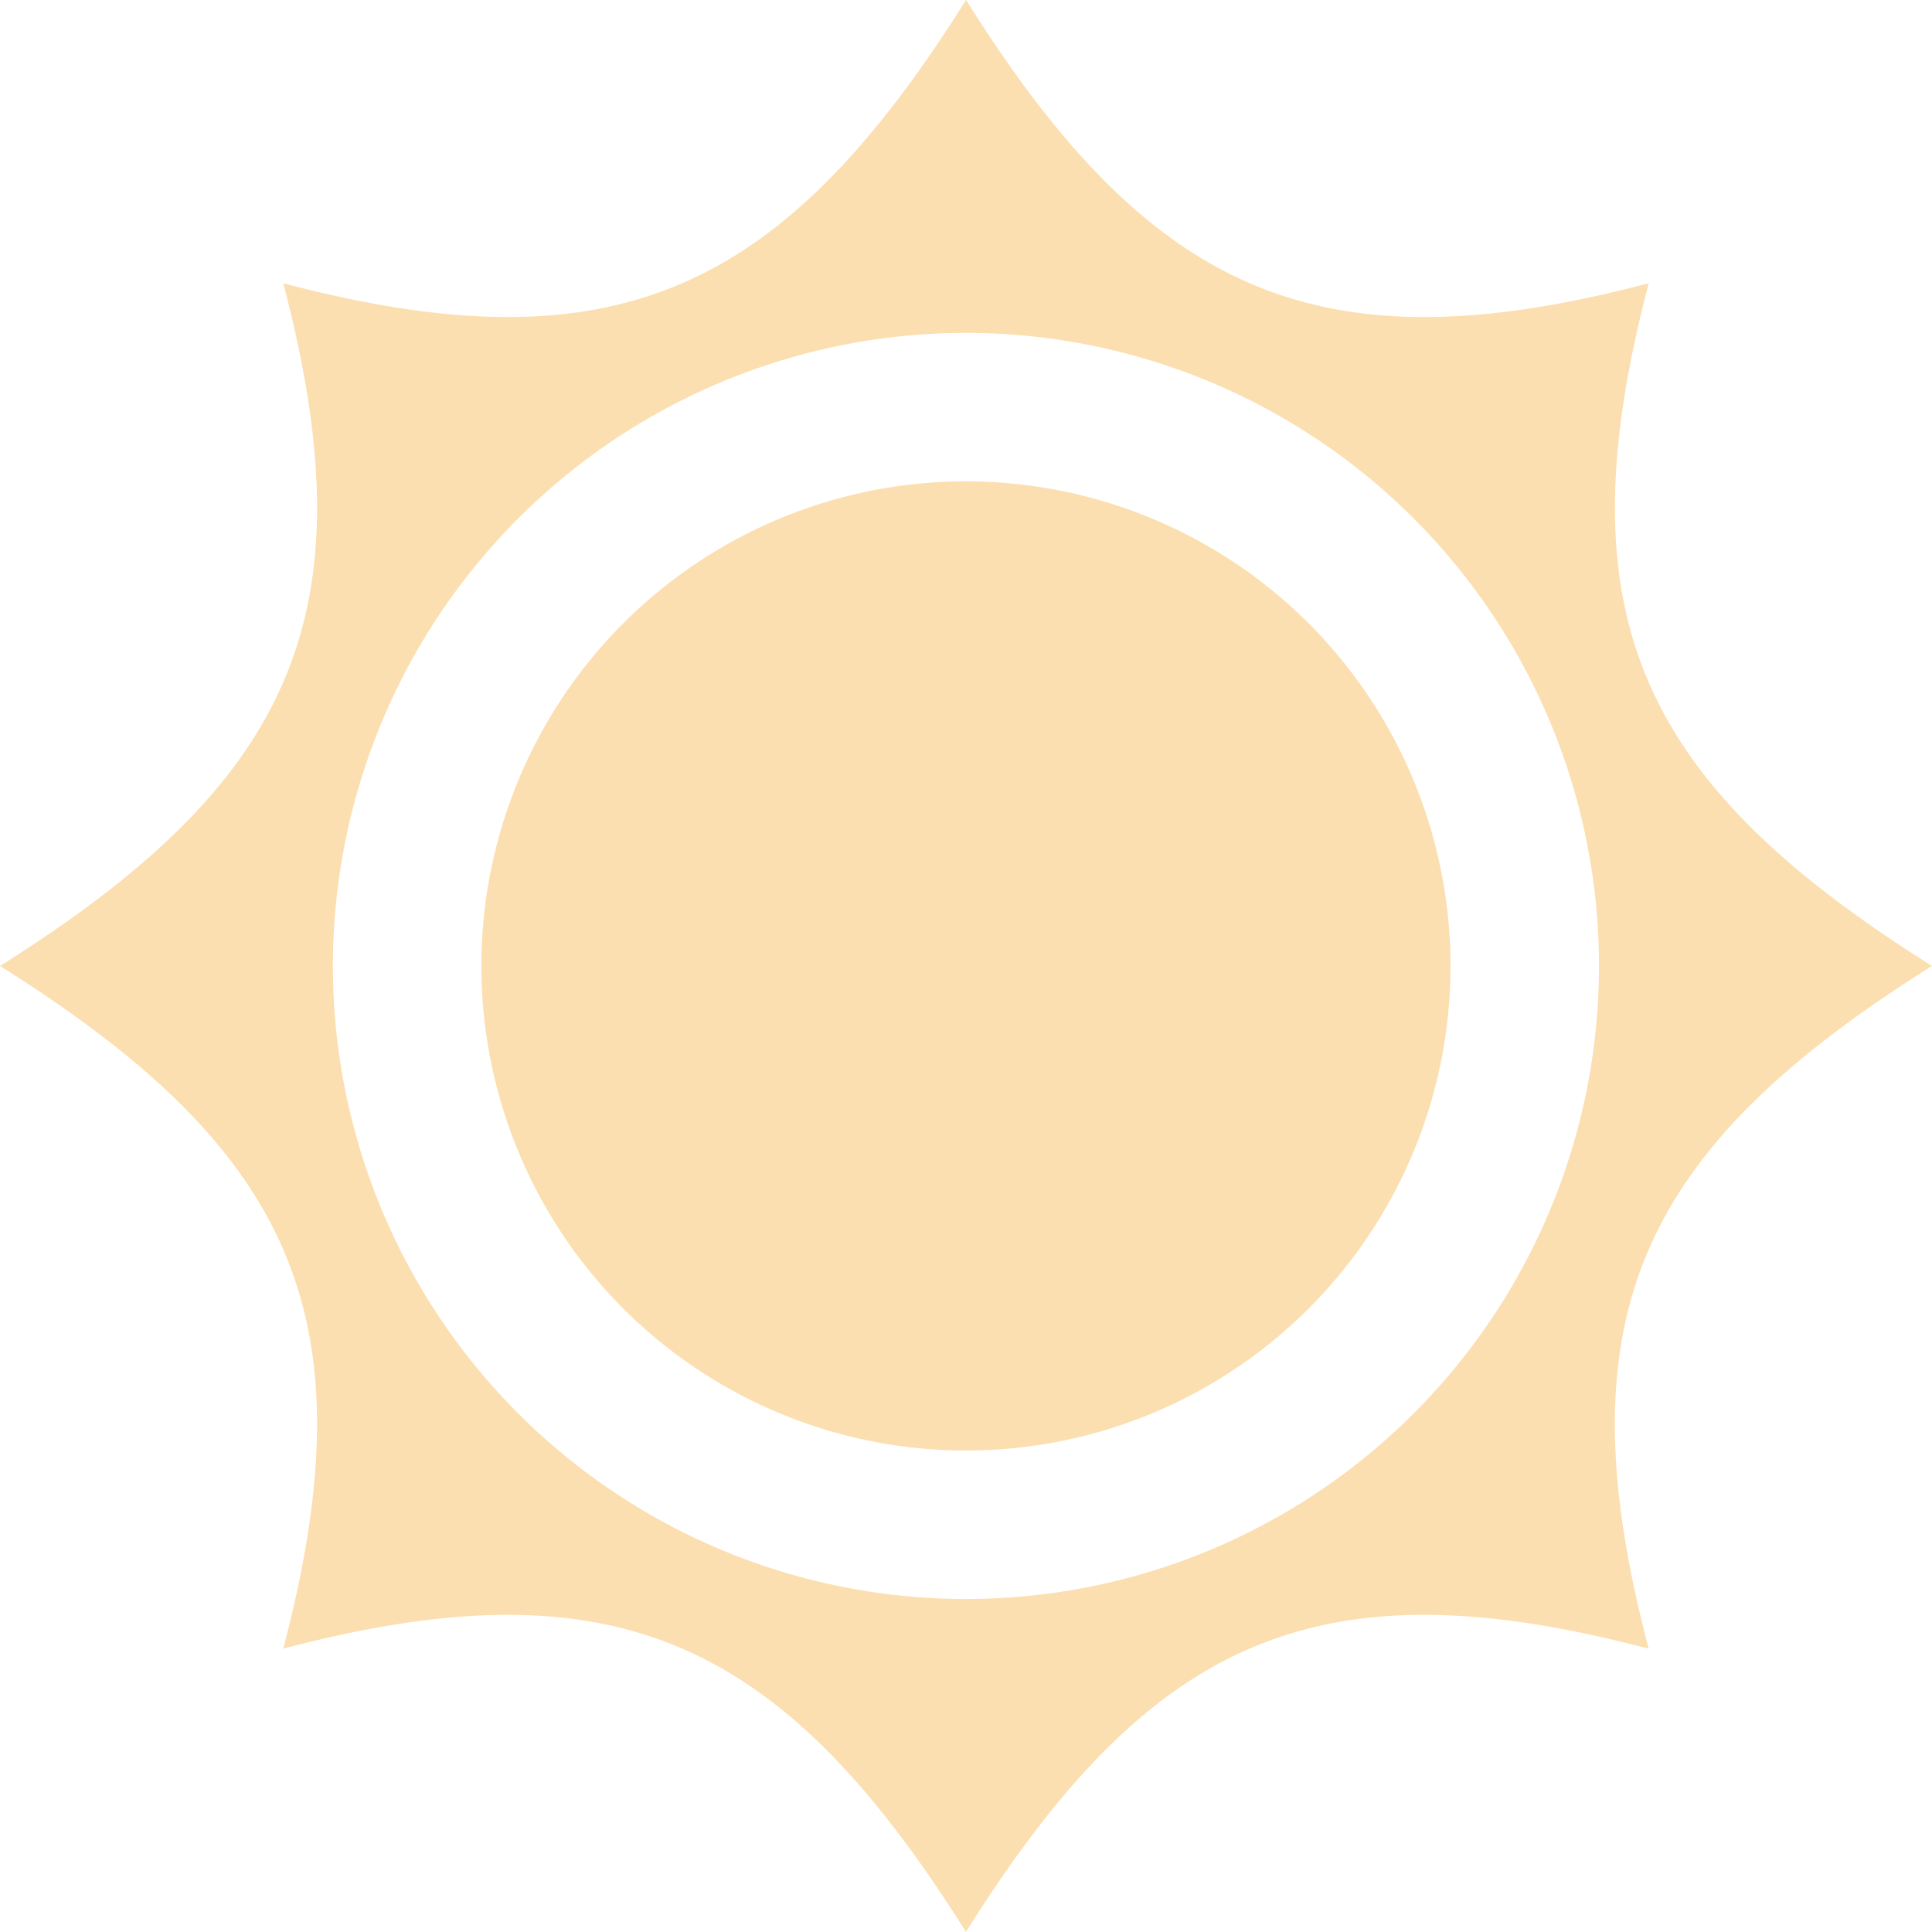
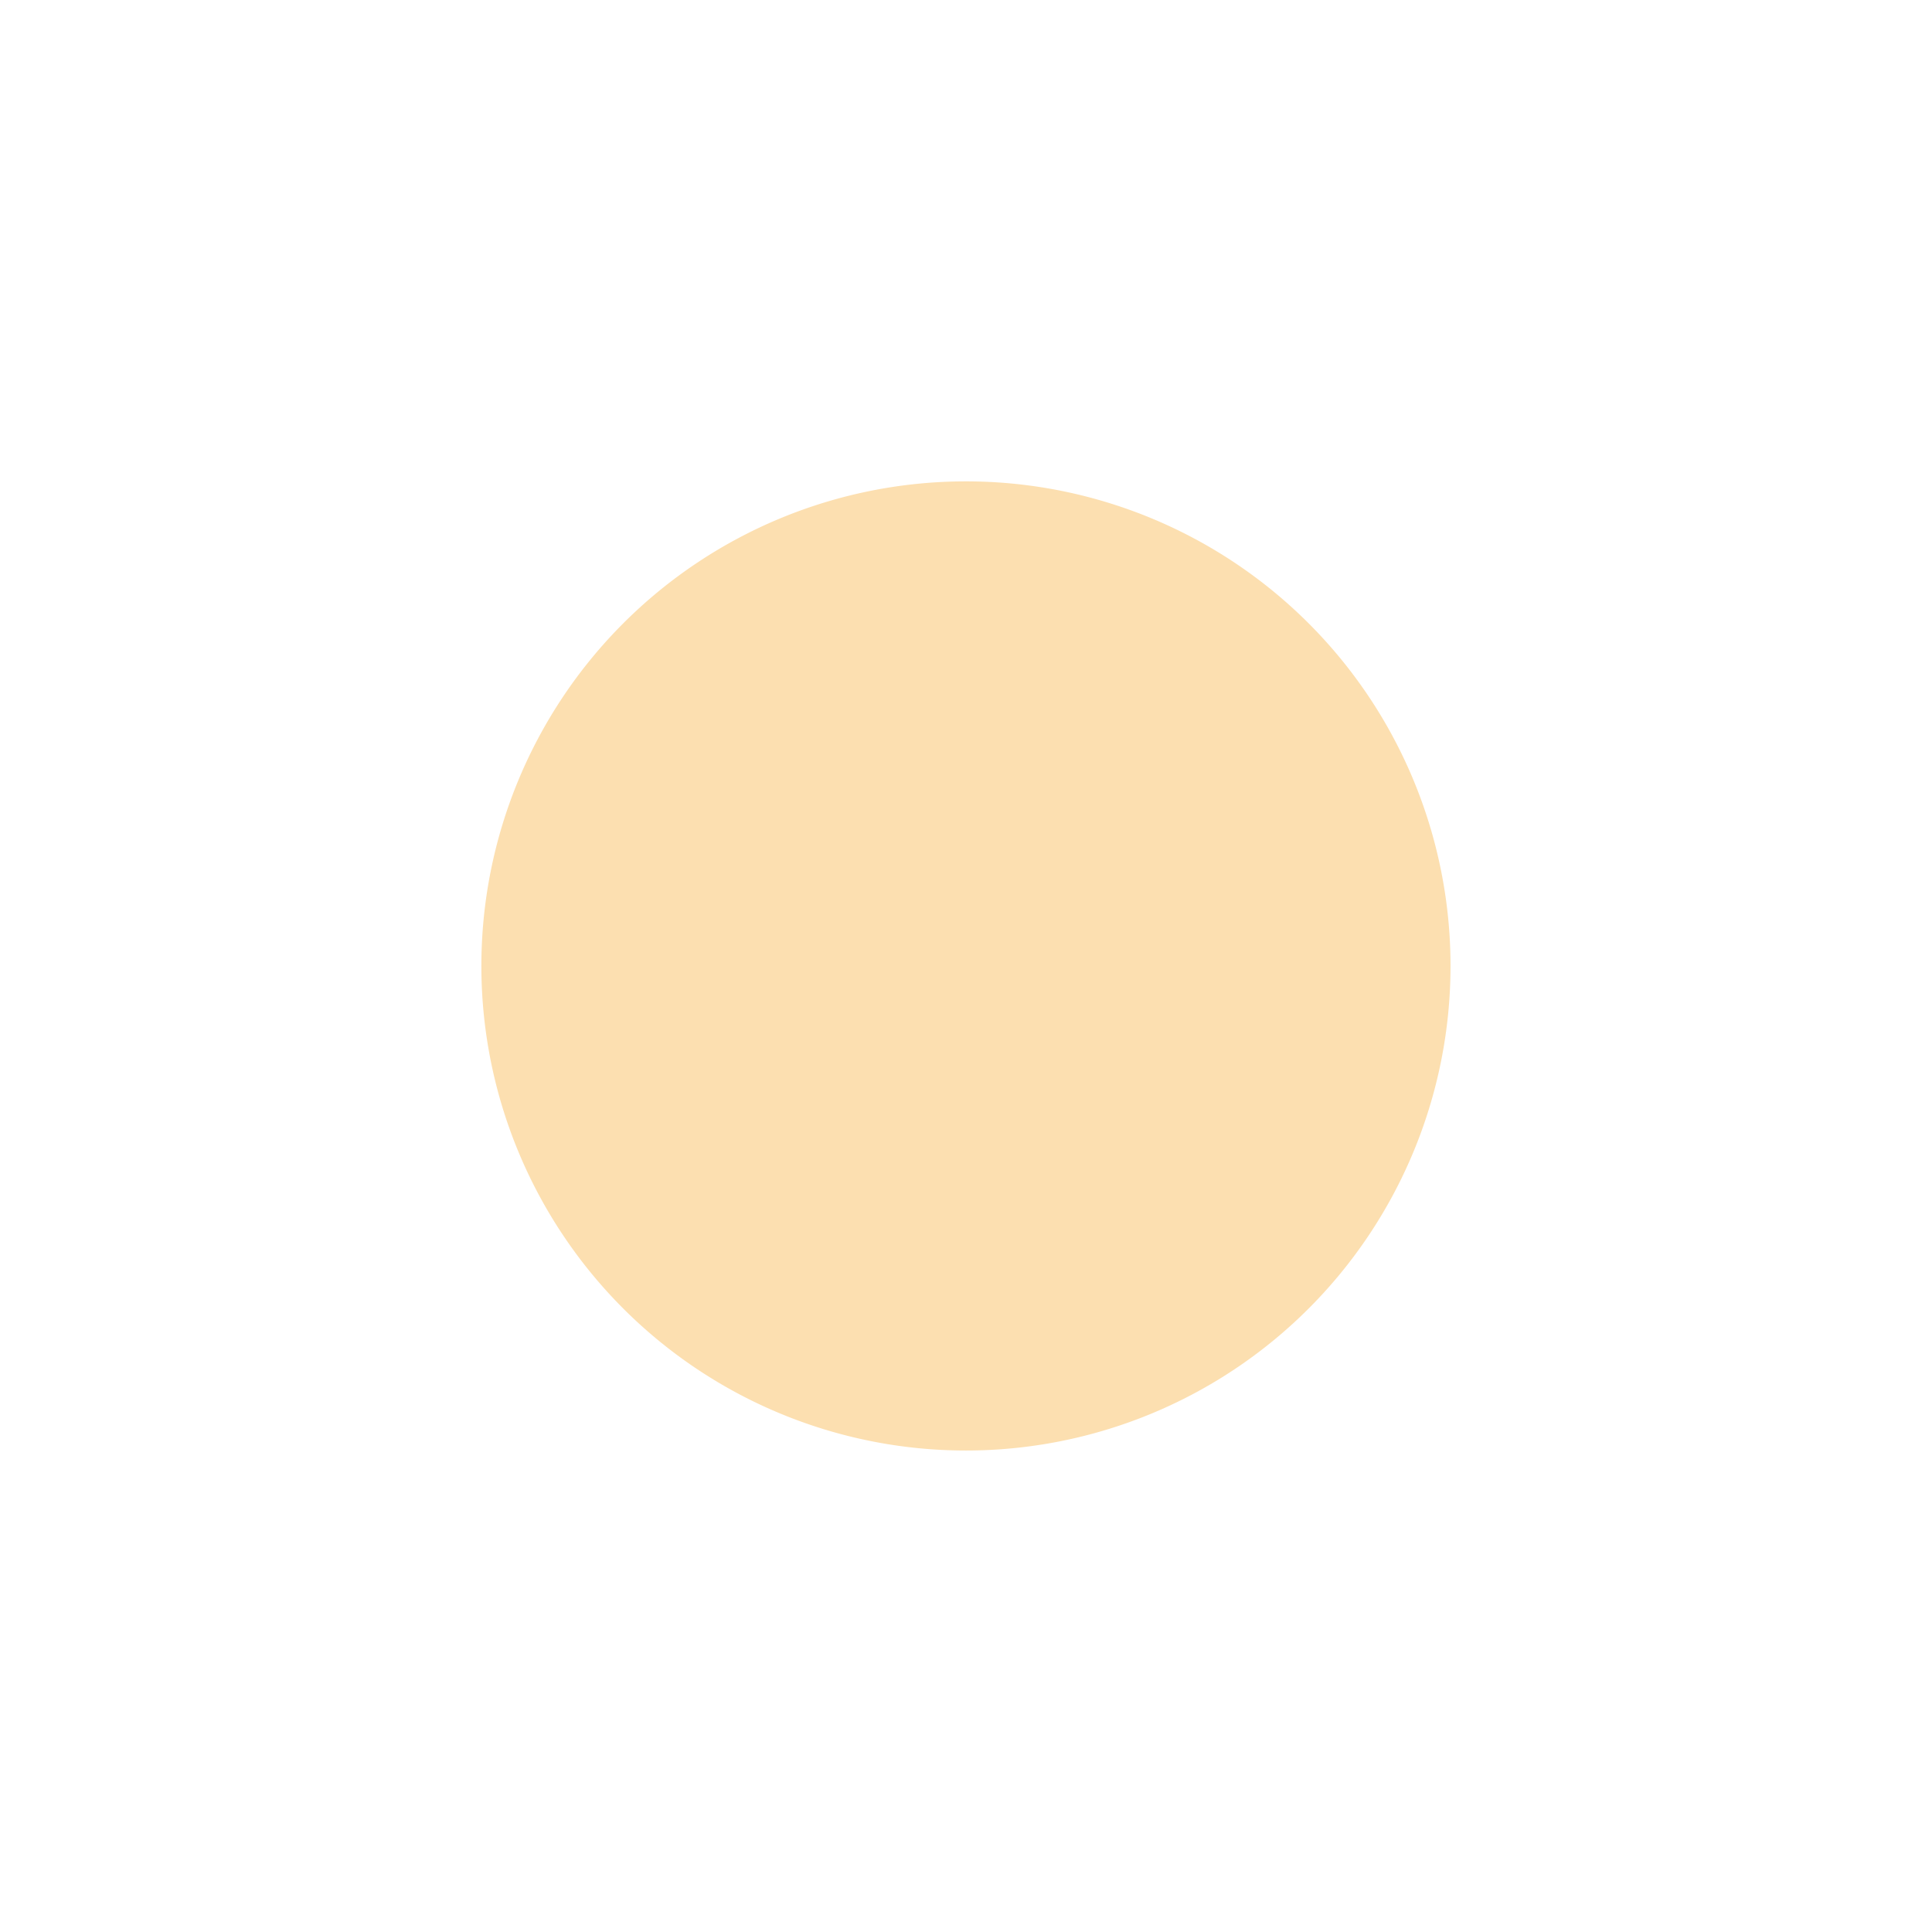
<svg xmlns="http://www.w3.org/2000/svg" width="18.089" height="18.088" viewBox="0 0 18.089 18.088">
  <g transform="translate(0 -0.007)">
    <path d="M132.113,127.577a4.537,4.537,0,1,0,4.537,4.537A4.537,4.537,0,0,0,132.113,127.577Z" transform="translate(-123.069 -123.063)" fill="#fcdfb0" />
-     <path d="M18.089,9.051c-2.76-1.733-3.464-3.3-2.652-6.392-3.088.812-4.66.107-6.392-2.652C7.312,2.766,5.74,3.471,2.652,2.659,3.464,5.747,2.76,7.318,0,9.051c2.76,1.733,3.464,3.3,2.652,6.392,3.089-.812,4.66-.107,6.392,2.652,1.733-2.759,3.3-3.464,6.392-2.652C14.624,12.355,15.329,10.784,18.089,9.051ZM9.044,14.978a5.927,5.927,0,1,1,5.927-5.927A5.927,5.927,0,0,1,9.044,14.978Z" transform="translate(0 0)" fill="#fcdfb0" />
  </g>
</svg>